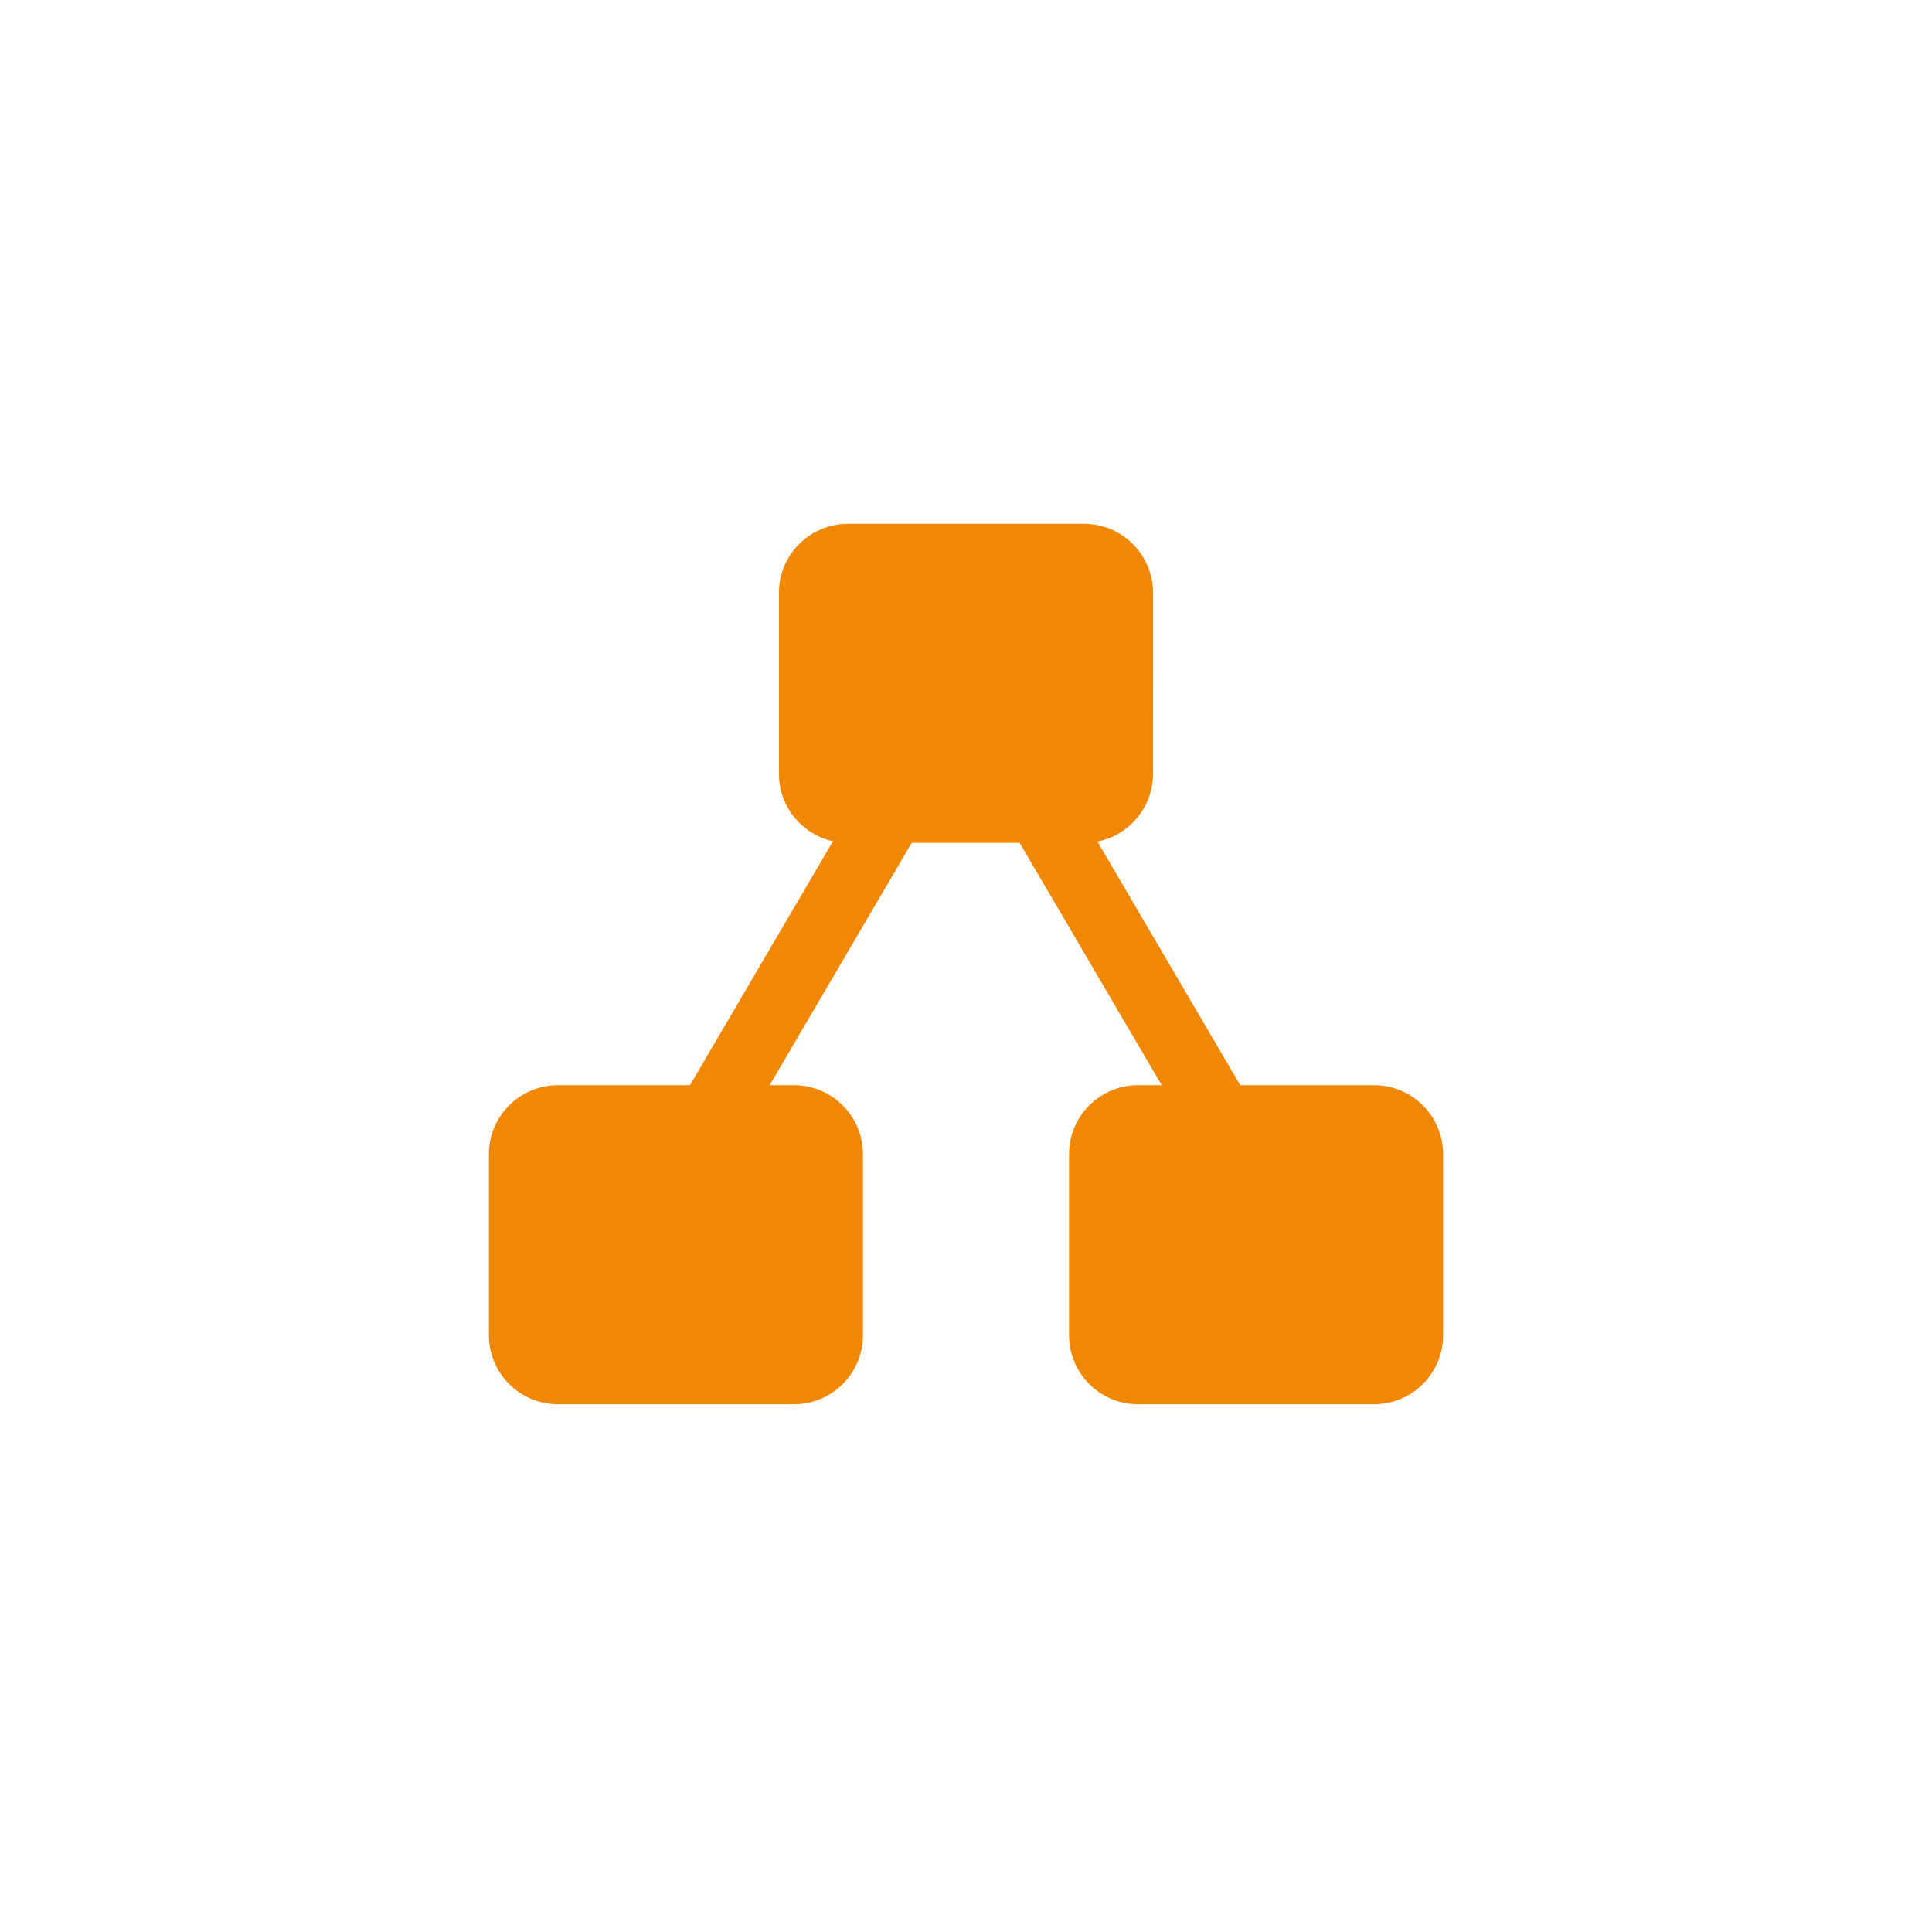
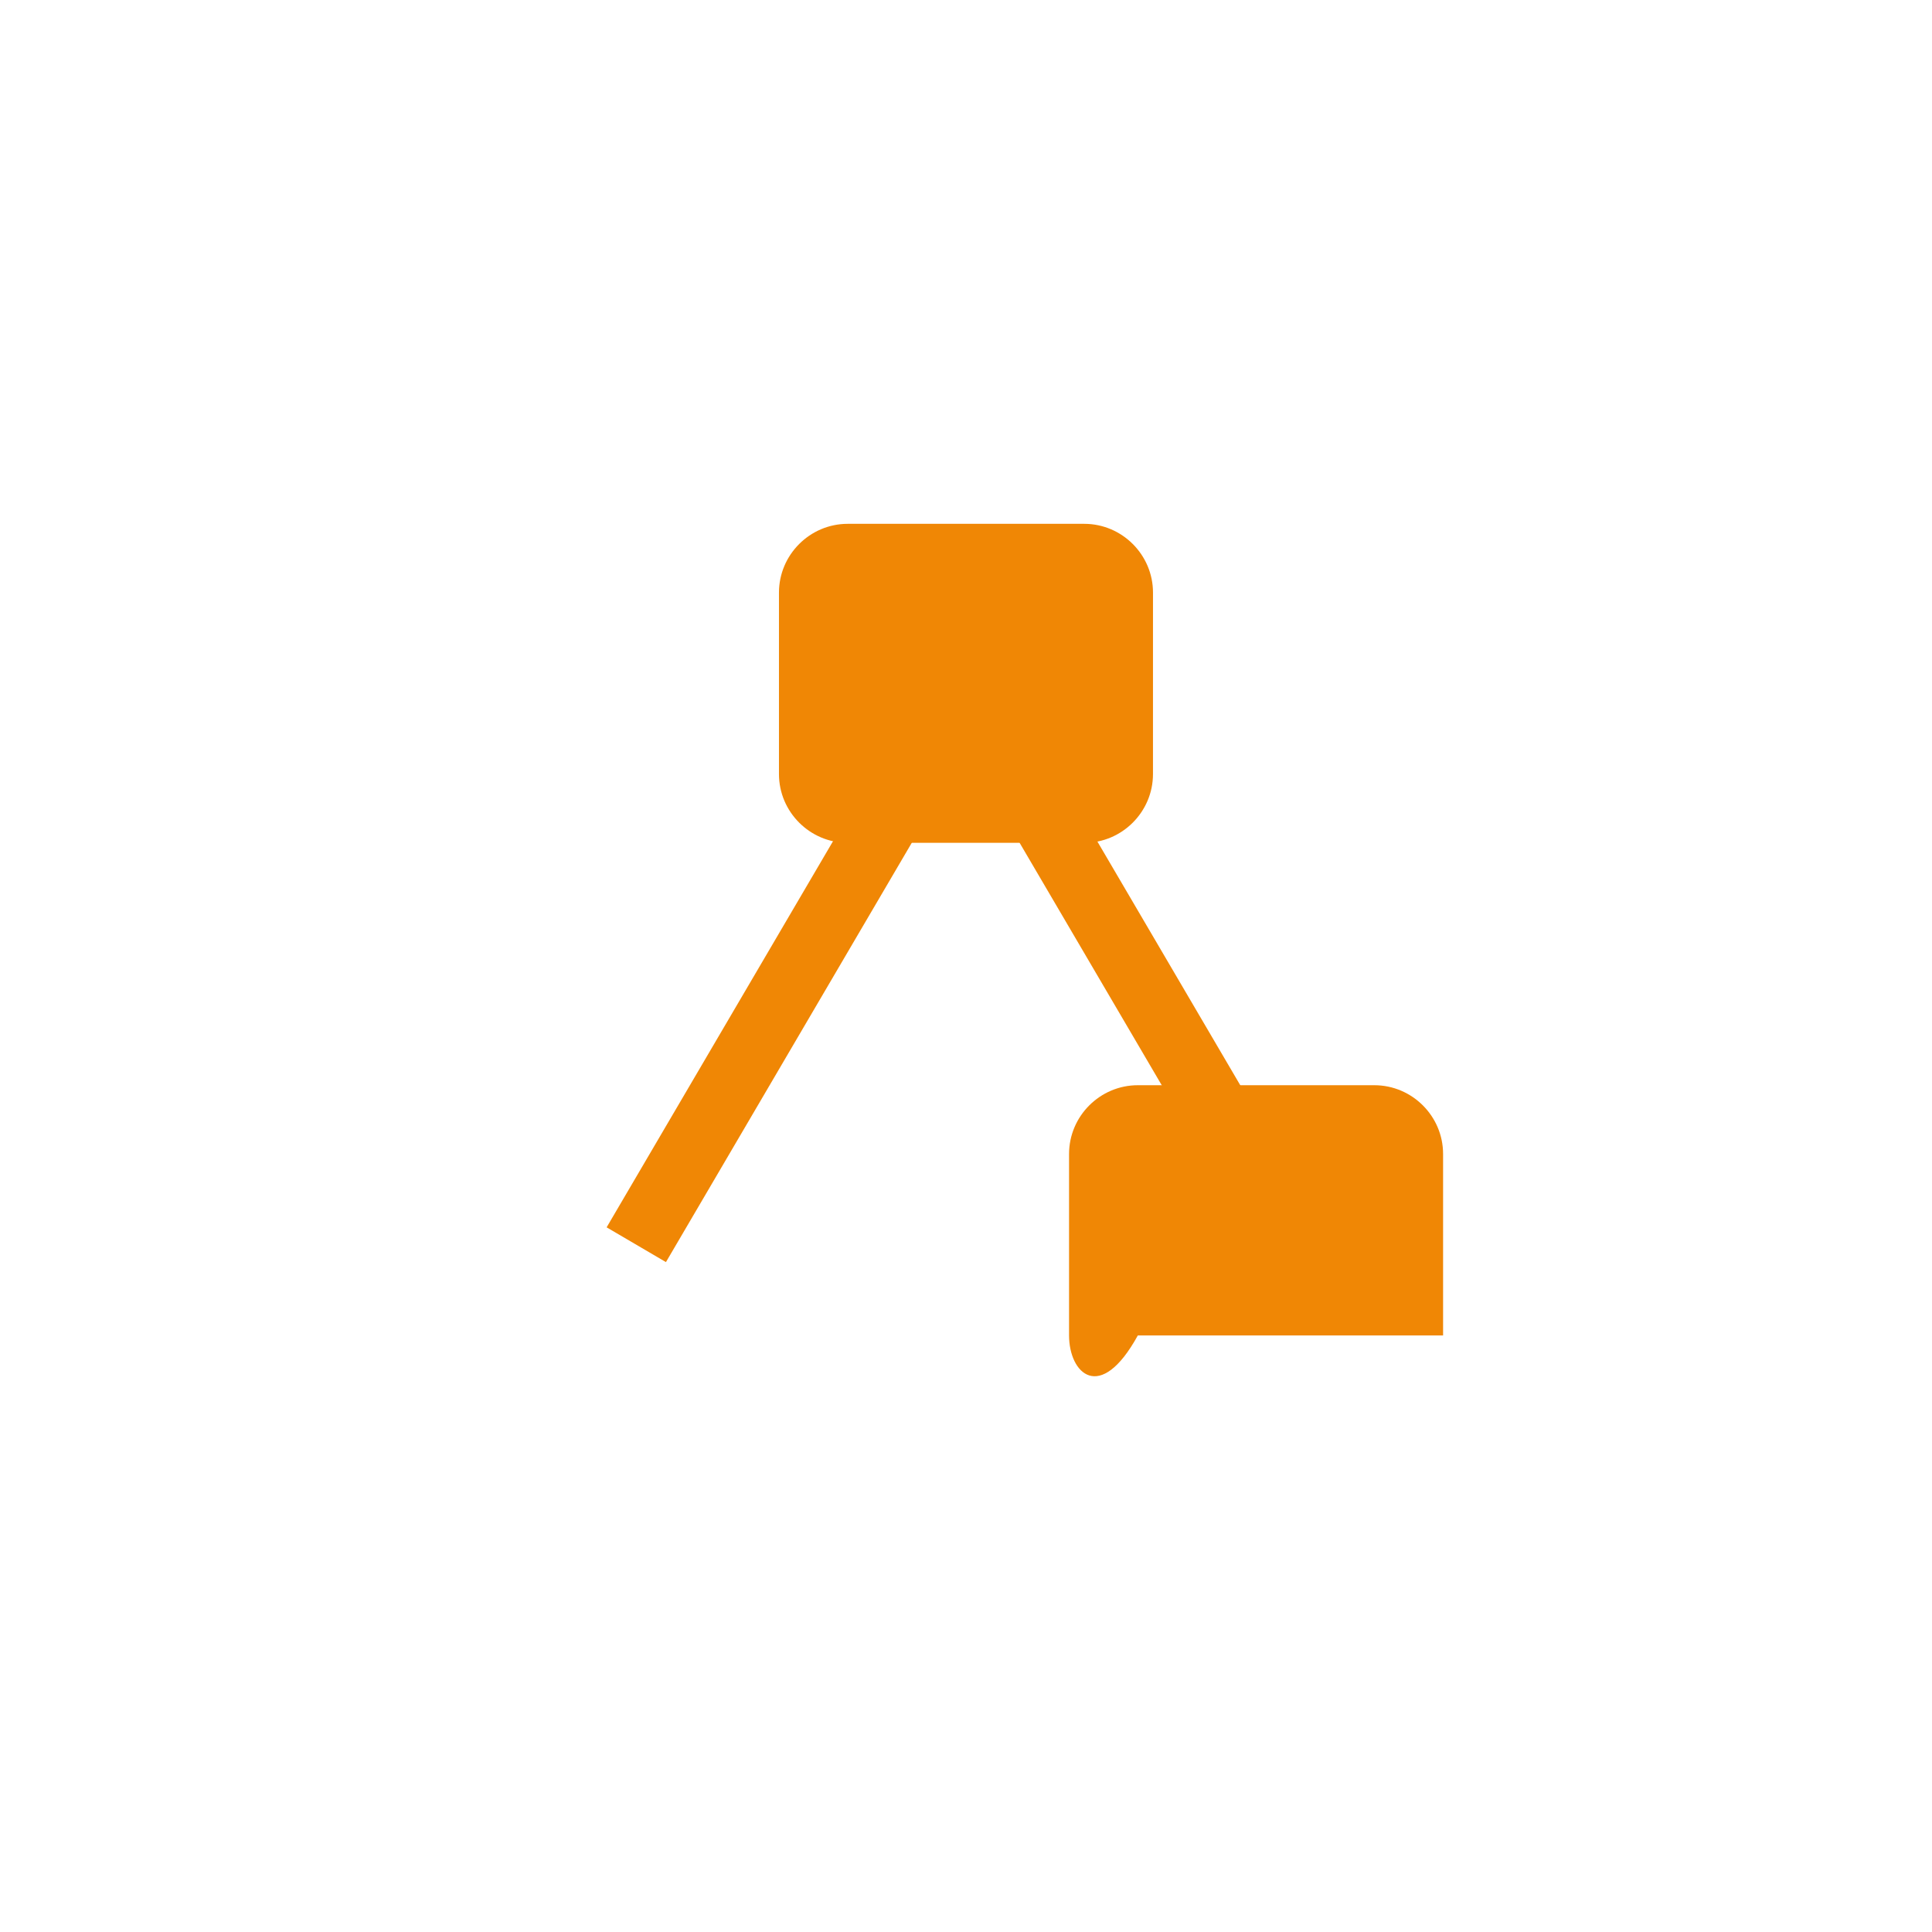
<svg xmlns="http://www.w3.org/2000/svg" width="490" height="490" viewBox="0 0 490 490" fill="none">
  <path d="M244.853 173.308L161.377 315.69" stroke="#F08705" stroke-width="17.437" stroke-miterlimit="10" />
  <path d="M244.842 173.308L328.318 315.69" stroke="#F08705" stroke-width="17.182" stroke-miterlimit="10" />
-   <path d="M218.86 338.707C218.86 348.298 211.012 356.146 201.422 356.146H141.44C131.85 356.146 124.002 348.298 124.002 338.707V292.675C124.002 283.084 131.85 275.236 141.44 275.236H201.426C211.017 275.236 218.865 283.084 218.865 292.675L218.86 338.707Z" fill="#F08705" />
  <path d="M292.422 196.325C292.422 205.916 284.574 213.764 274.984 213.764H215.003C205.412 213.764 197.564 205.916 197.564 196.325V150.293C197.564 140.702 205.412 132.854 215.003 132.854H274.989C284.579 132.854 292.427 140.702 292.427 150.293L292.422 196.325Z" fill="#F08705" />
-   <path d="M366 338.707C366 348.298 358.152 356.146 348.561 356.146H288.575C278.985 356.146 271.137 348.298 271.137 338.707V292.675C271.137 283.084 278.985 275.236 288.575 275.236H348.561C358.152 275.236 366 283.084 366 292.675V338.707Z" fill="#F08705" />
+   <path d="M366 338.707H288.575C278.985 356.146 271.137 348.298 271.137 338.707V292.675C271.137 283.084 278.985 275.236 288.575 275.236H348.561C358.152 275.236 366 283.084 366 292.675V338.707Z" fill="#F08705" />
</svg>